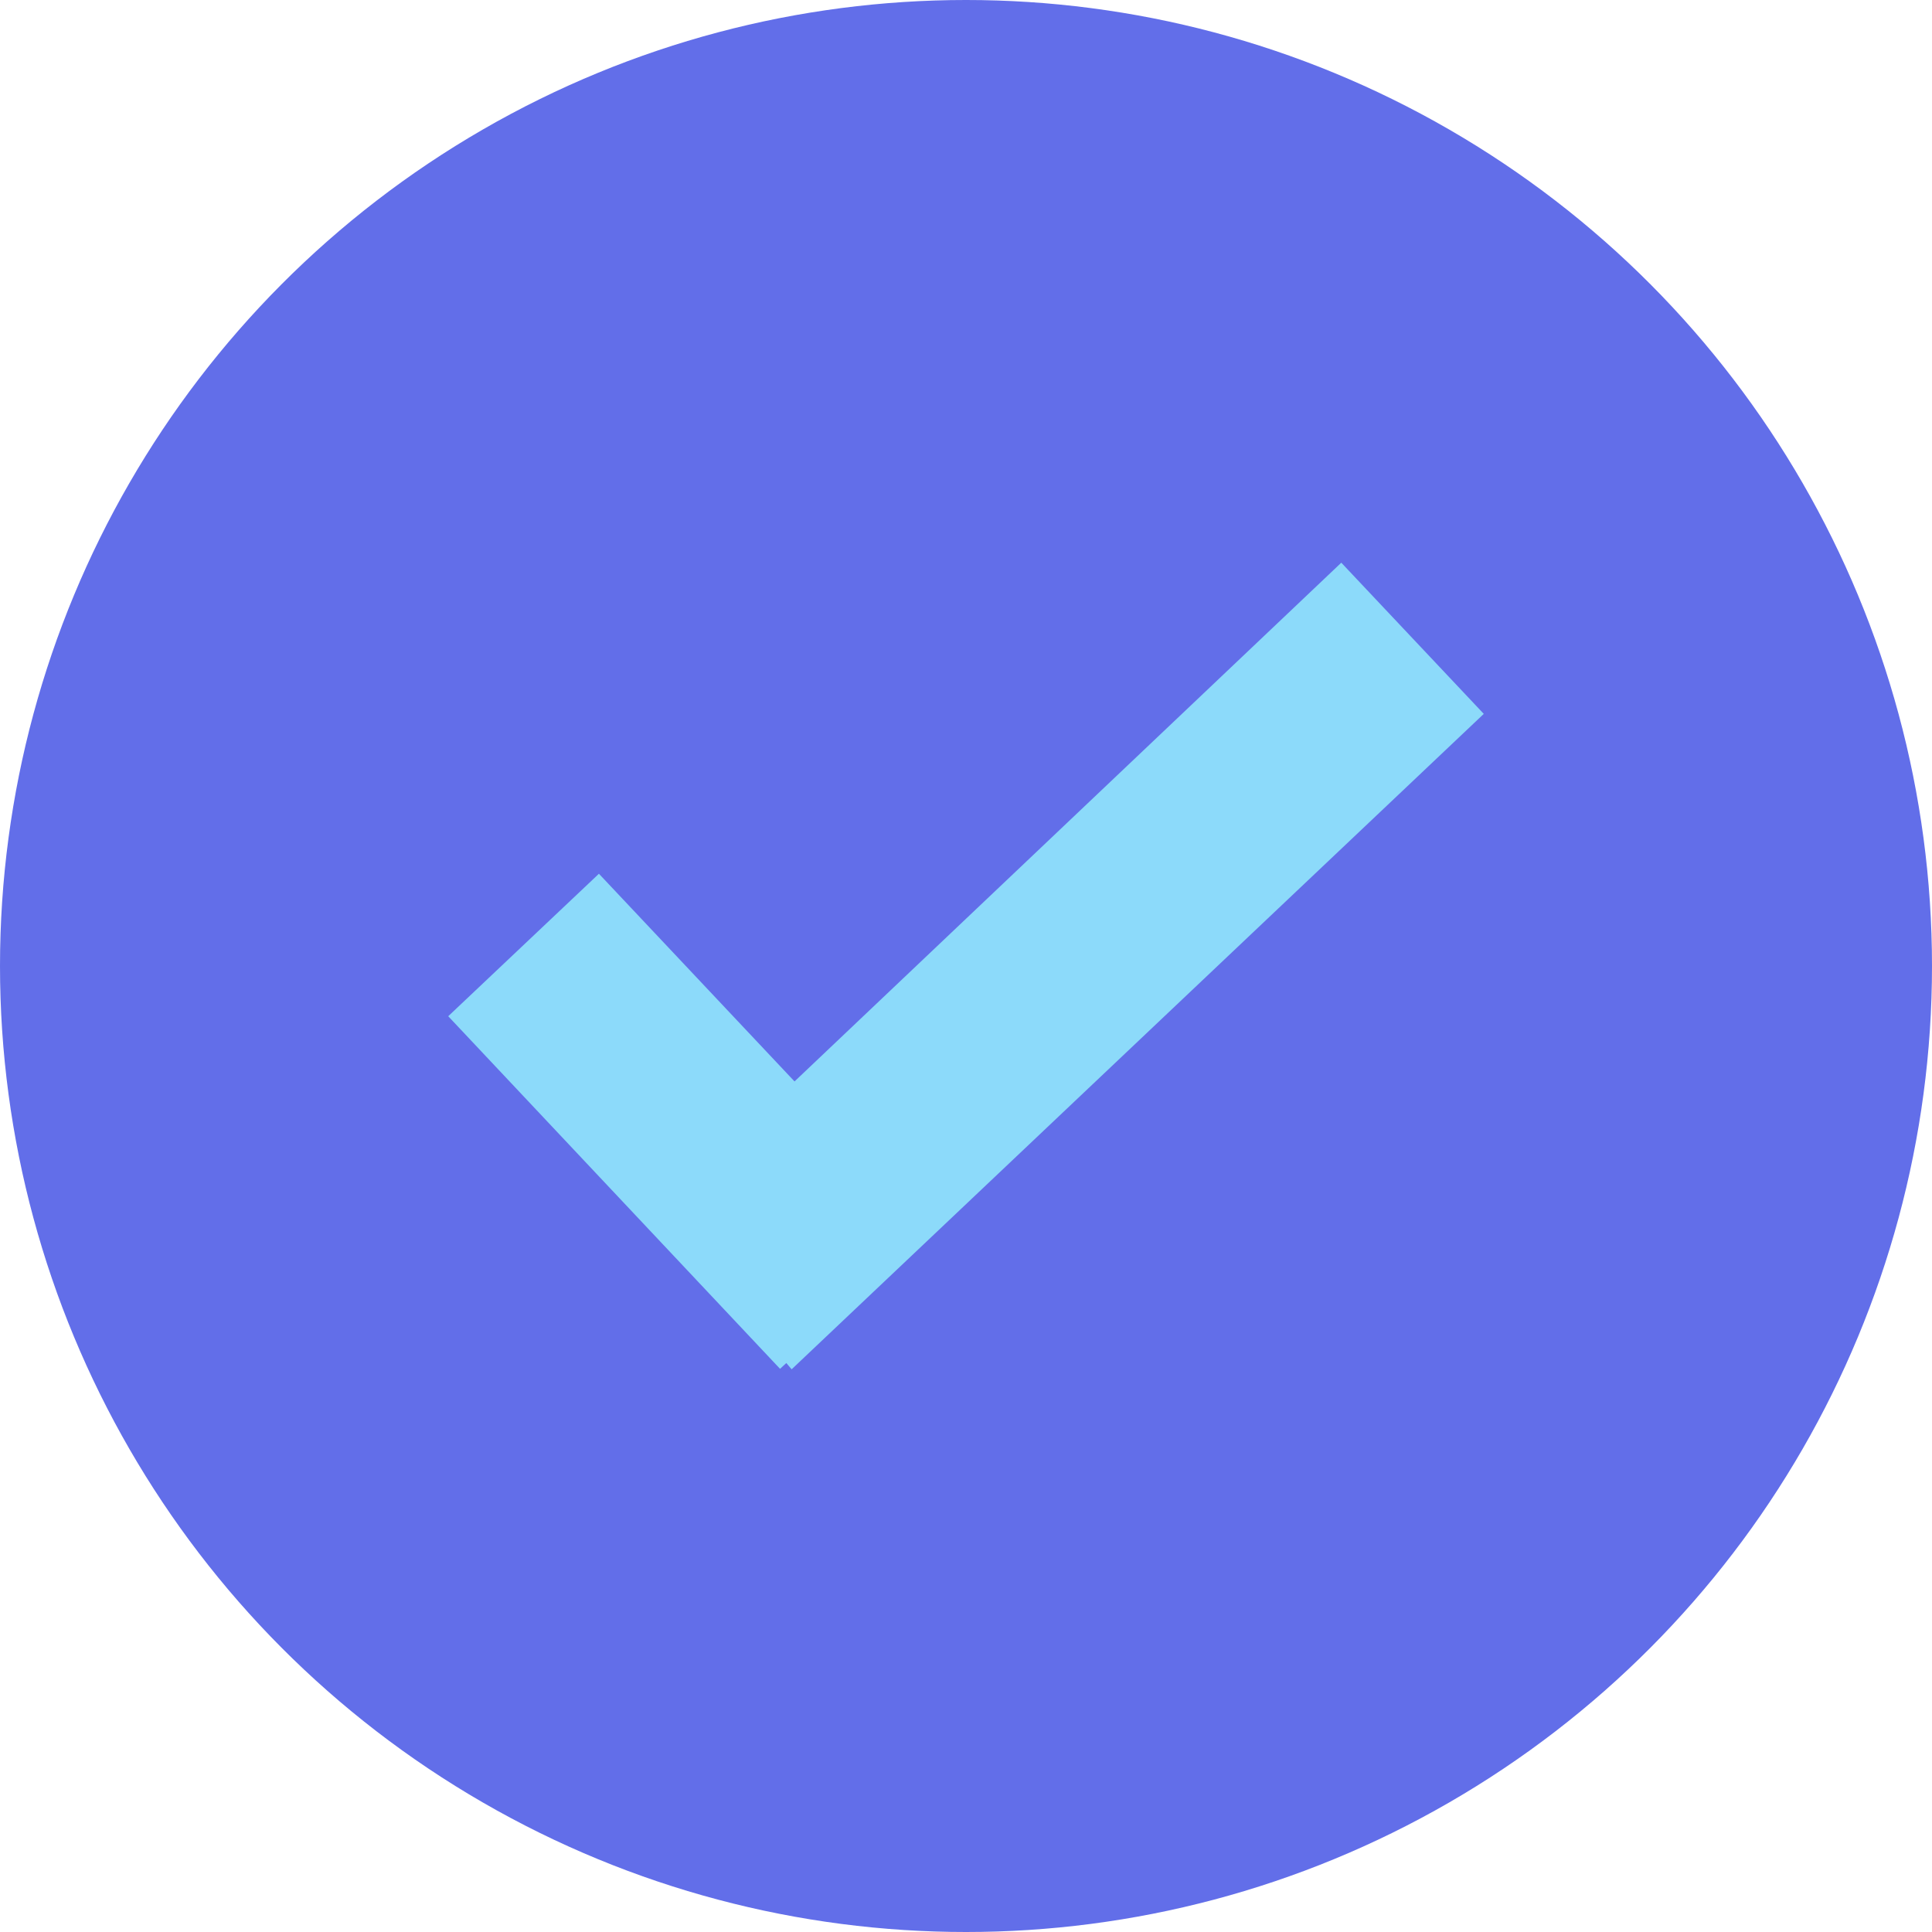
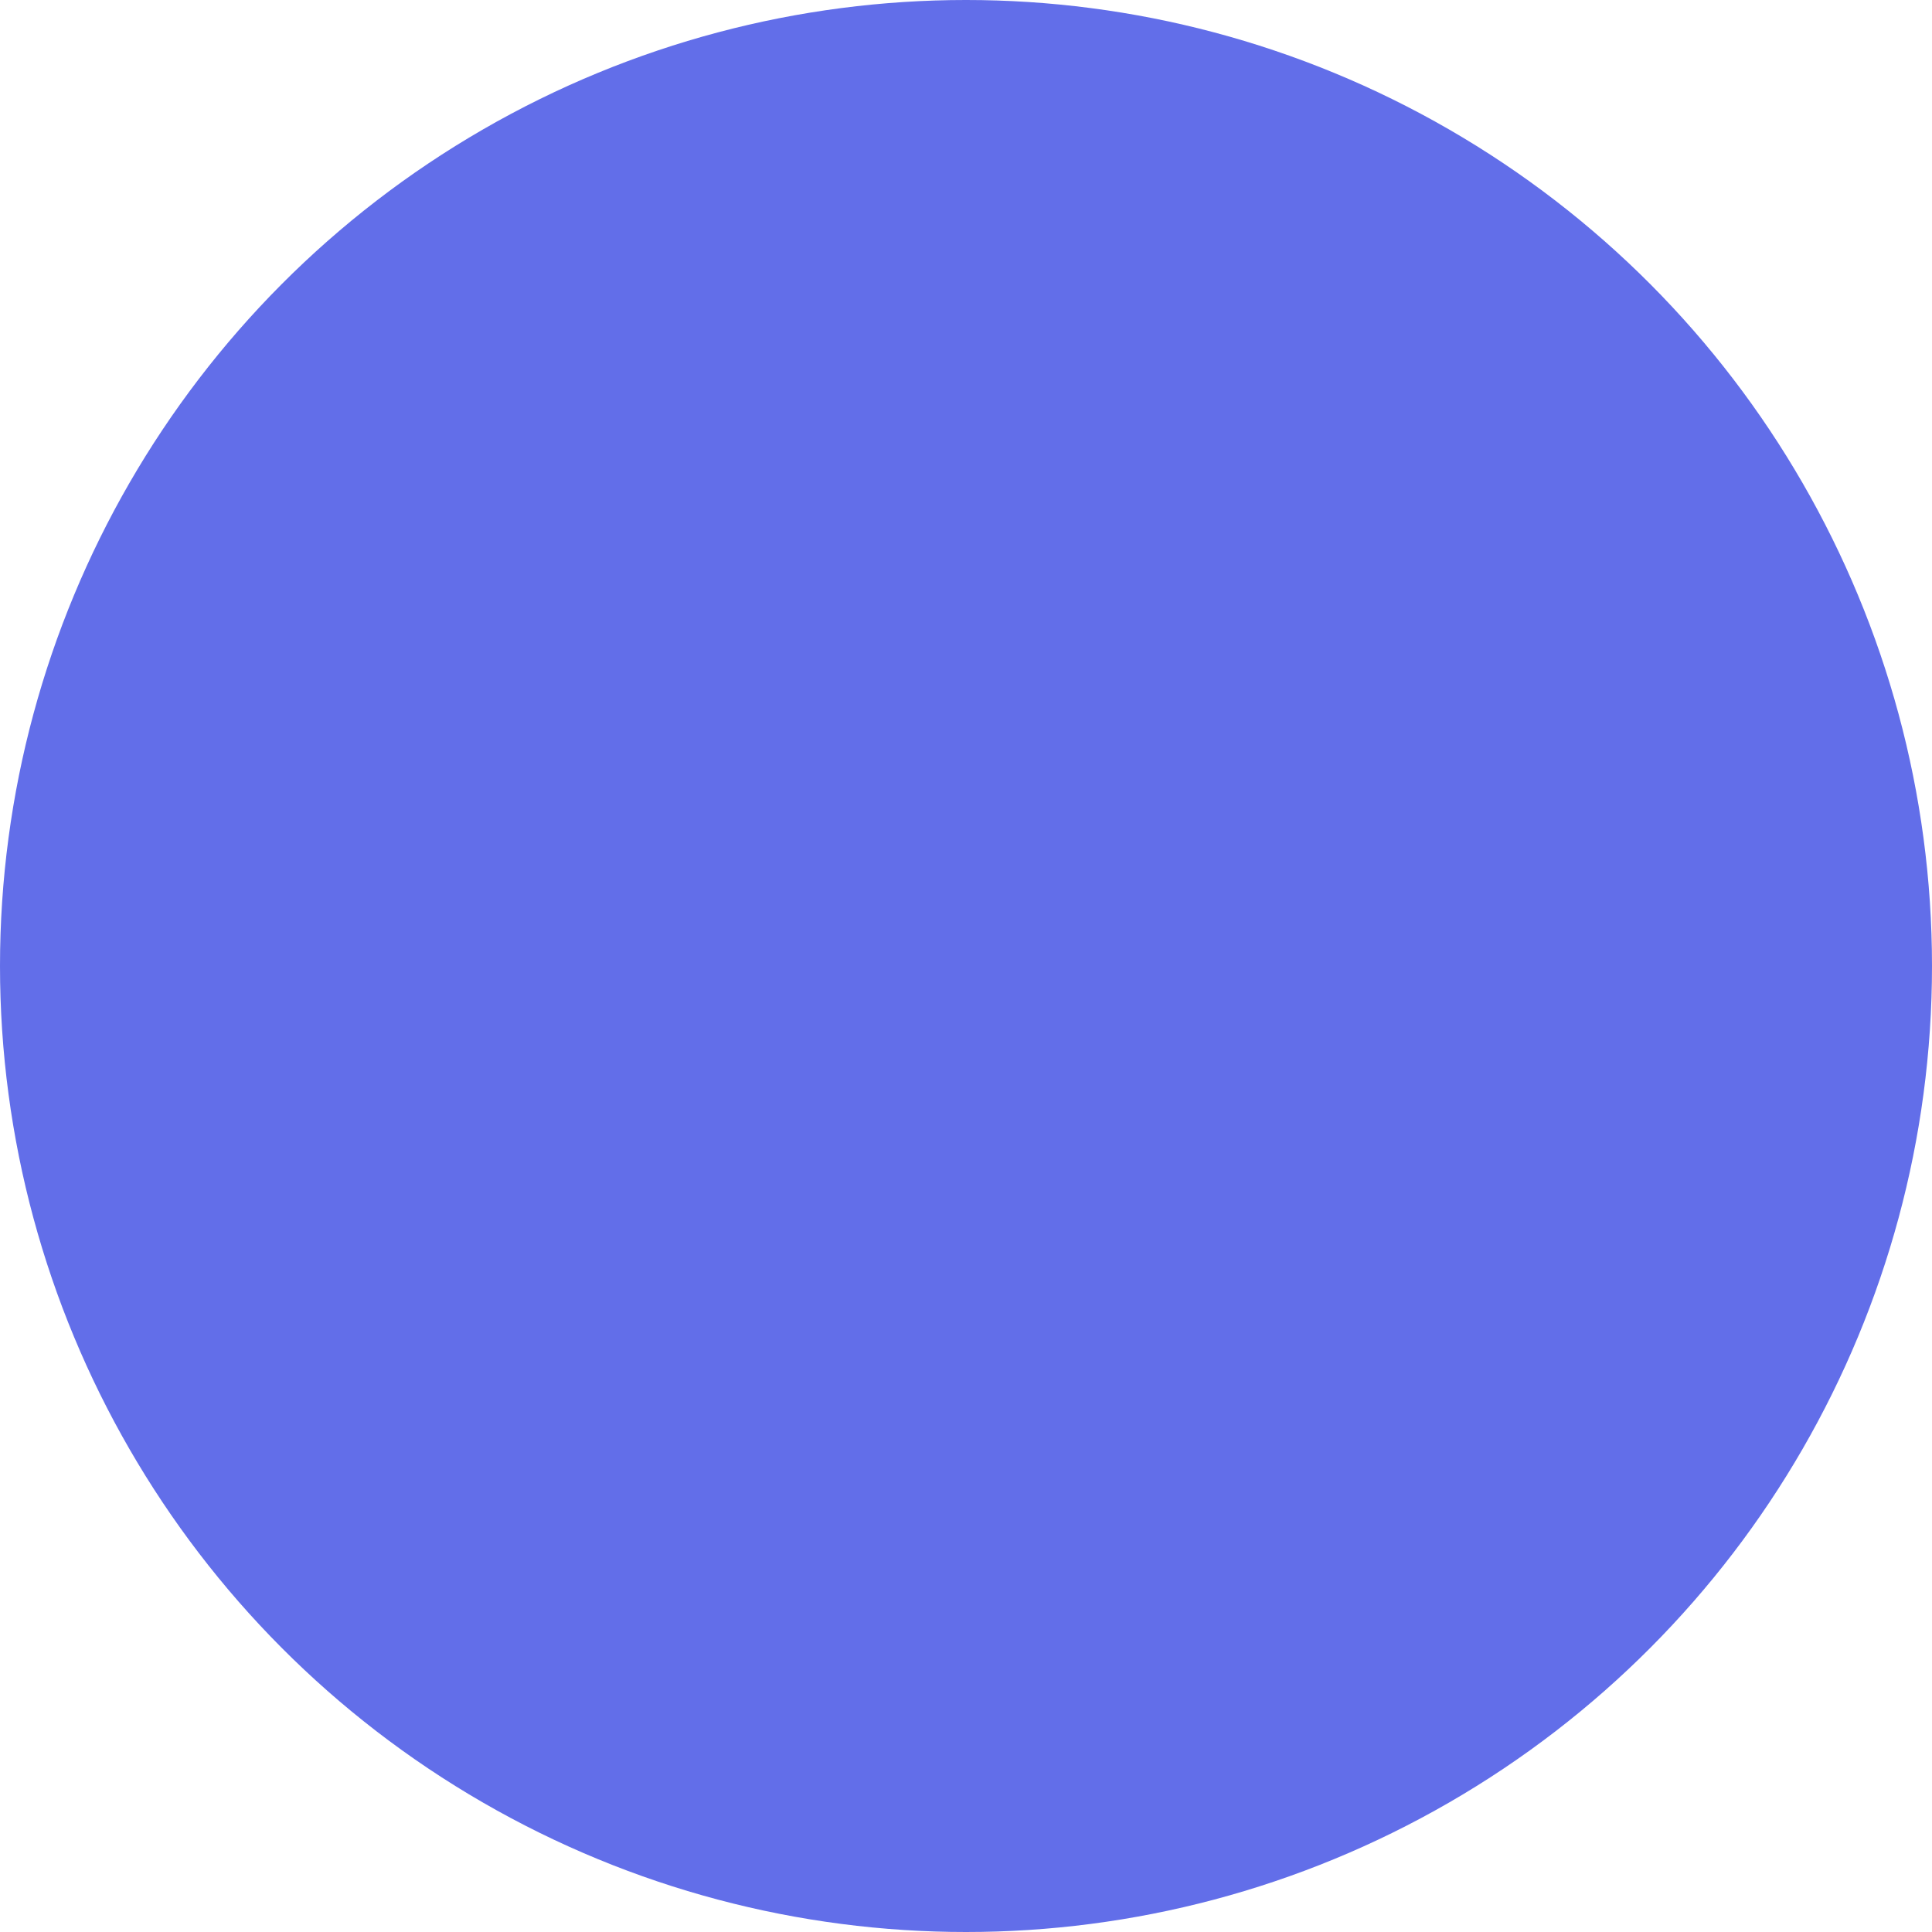
<svg xmlns="http://www.w3.org/2000/svg" viewBox="0 0 40 40">
  <defs>
    <style>.cls-1{fill:#626ee9;}.cls-2{fill:#8cdafa;fill-rule:evenodd;}</style>
  </defs>
  <title>tick</title>
  <g id="Layer_2" data-name="Layer 2">
    <g id="Lil_Papers" data-name="Lil Papers">
      <circle class="cls-1" cx="20" cy="20" r="20" />
-       <polygon class="cls-2" points="30.72 14.78 16.39 28.35 16.28 28.22 16.15 28.34 9.28 21.04 12.4 18.09 16.45 22.39 27.77 11.65 30.72 14.78" />
    </g>
  </g>
</svg>